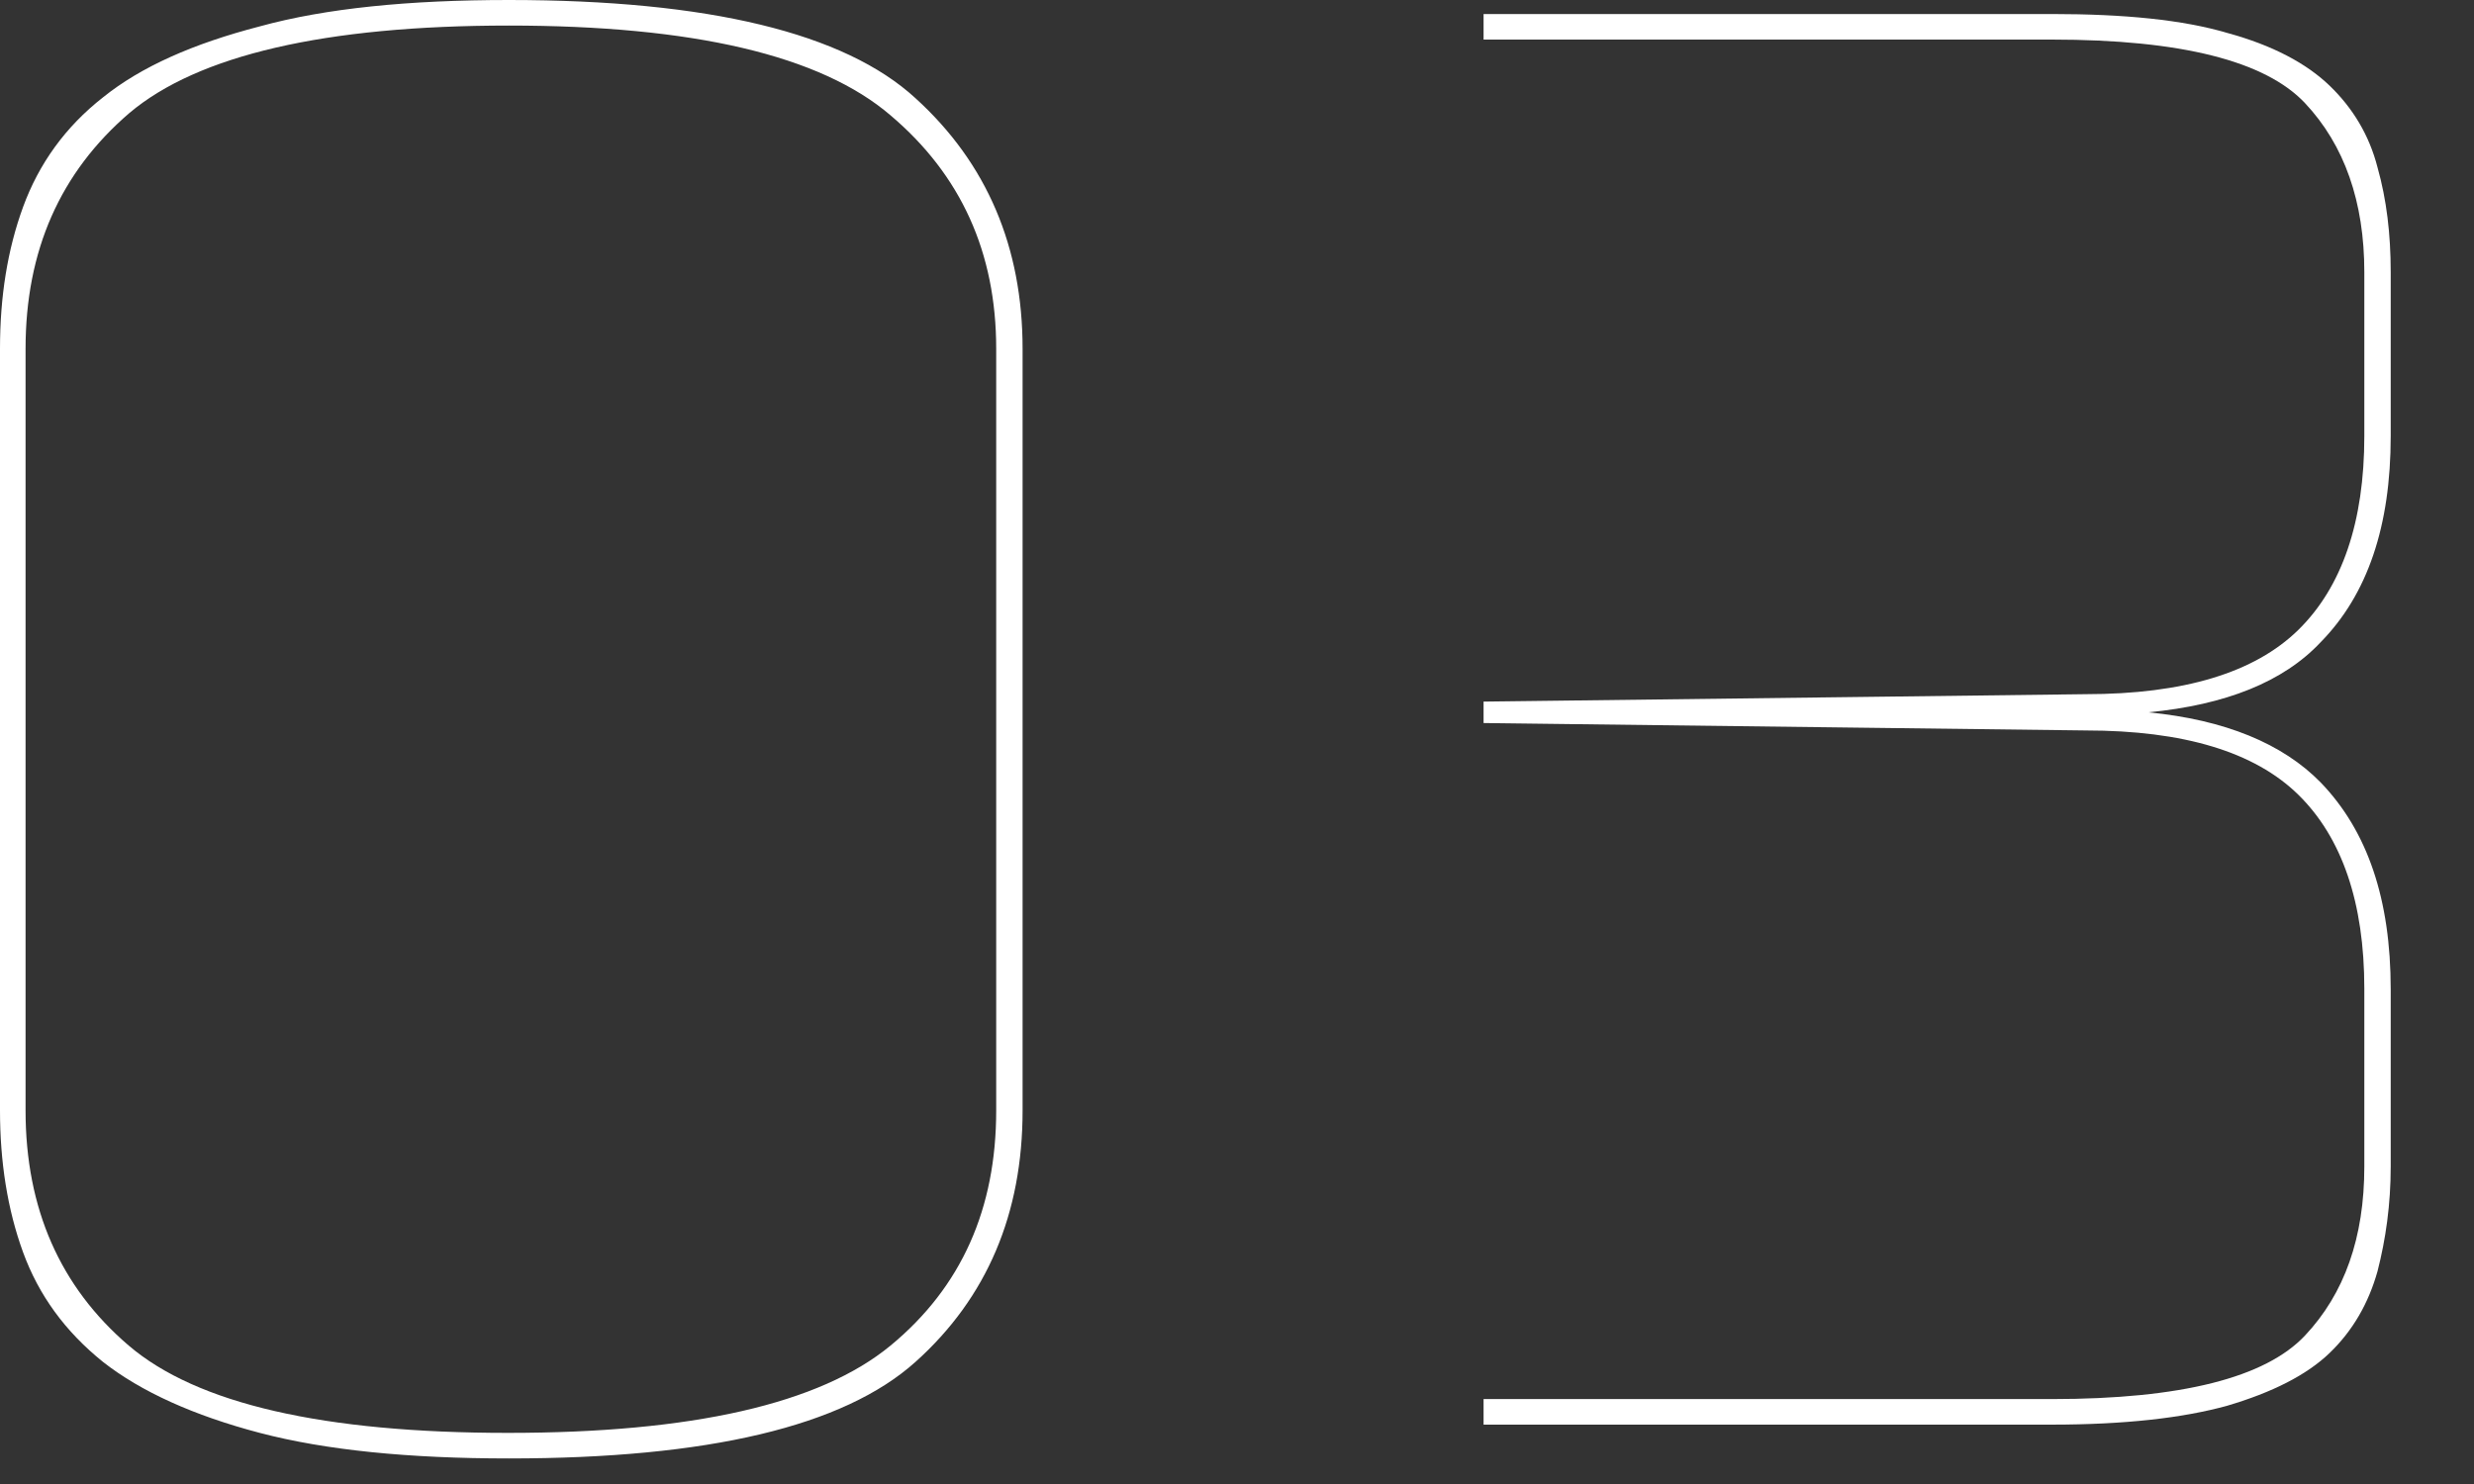
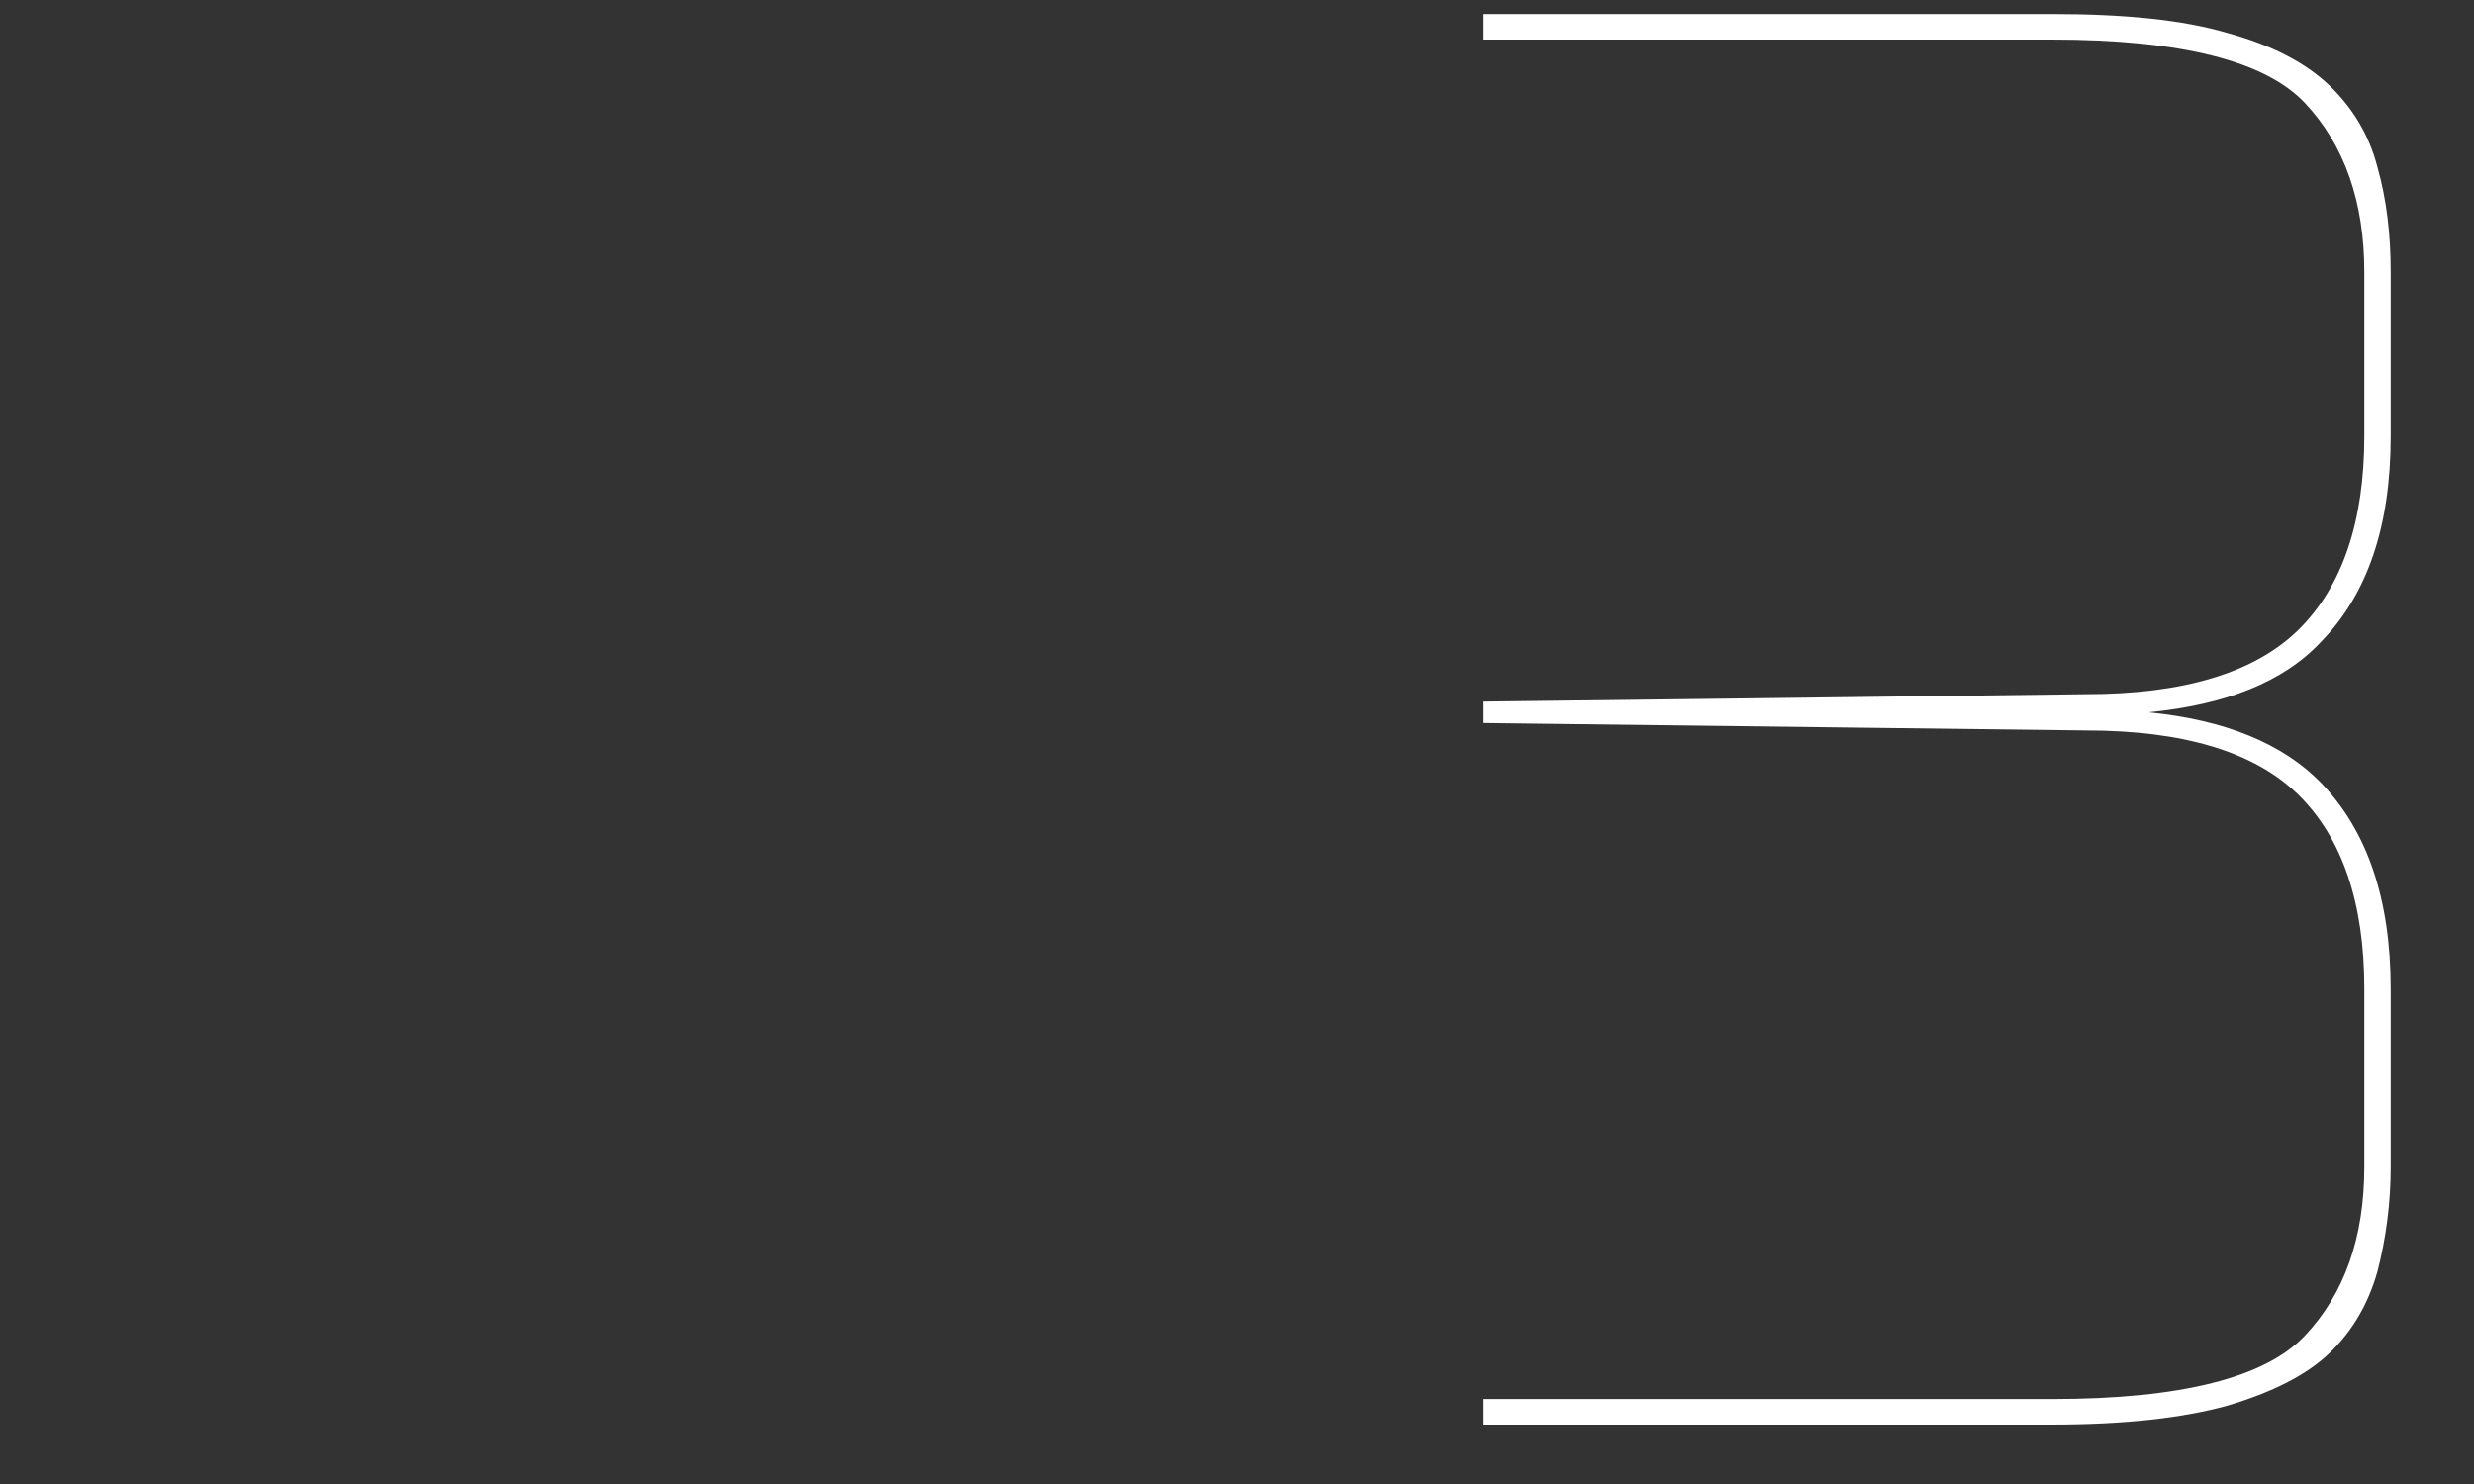
<svg xmlns="http://www.w3.org/2000/svg" version="1.1" id="レイヤー_1" x="0px" y="0px" viewBox="0 0 300 180" style="enable-background:new 0 0 300 180;" xml:space="preserve">
  <rect x="0" y="0" width="300" height="180" fill="#333333" stroke="none" />
  <style type="text/css">
	.st0{fill:#FFFFFF;}
</style>
  <g>
-     <path class="st0" d="M0,134.7V42.3c0-6.3,0.9-12,2.8-17.2c1.9-5.2,5.1-9.7,9.7-13.3c4.6-3.7,10.9-6.5,19-8.6C39.5,1,49.6,0,61.7,0   c24.2,0,40.7,4,49.3,11.9c8.7,7.9,13,18.1,13,30.4v92.4c0,12.5-4.3,22.7-13,30.5c-8.7,7.8-25.1,11.7-49.3,11.7   c-12.1,0-22.2-1-30.2-3.1c-8-2.1-14.4-5-19-8.6c-4.6-3.7-7.8-8.1-9.7-13.3C0.9,146.7,0,140.9,0,134.7z M61.7,3.1   c-22.3,0-37.7,3.6-46,10.6C7.3,20.9,3.1,30.4,3.1,42.3v92.4c0,11.9,4.2,21.4,12.5,28.5c8.3,7.1,23.7,10.6,46,10.6   c22.3,0,37.8-3.5,46.4-10.6c8.6-7.1,12.8-16.6,12.8-28.5V42.3c0-11.7-4.3-21.1-12.8-28.3C99.5,6.7,84,3.1,61.7,3.1z" />
    <path class="st0" d="M289.9,52.9V33c0-4.6-0.5-8.8-1.6-12.7c-1-3.9-3-7.2-5.8-9.9c-2.8-2.7-6.9-4.9-12.4-6.4   c-5.4-1.6-12.5-2.3-21.3-2.3h-68.9v3.1h68.9c15.7,0,25.9,2.6,30.7,7.7c4.8,5.1,7.2,12,7.2,20.5v19.9c0,10.4-2.7,18.3-8,23.5   c-5.3,5.2-13.9,7.8-25.8,7.8l-73,0.9v1v0.7v0.9l73,0.9c11.9,0,20.5,2.6,25.8,7.8c5.3,5.2,8,13.1,8,23.5v21.6   c0,8.6-2.4,15.4-7.2,20.5c-4.8,5.1-15,7.7-30.7,7.7h-68.9v3.1h68.9c8.8,0,15.9-0.8,21.3-2.3c5.4-1.6,9.6-3.7,12.4-6.4   c2.8-2.7,4.7-6,5.8-9.9c1-3.9,1.6-8.1,1.6-12.7V120c0-10.9-2.8-19.2-8.5-25.1c-4.6-4.7-11.6-7.6-20.9-8.5   c9.4-0.9,16.4-3.7,20.9-8.5C287.1,72.1,289.9,63.8,289.9,52.9z" />
  </g>
</svg>